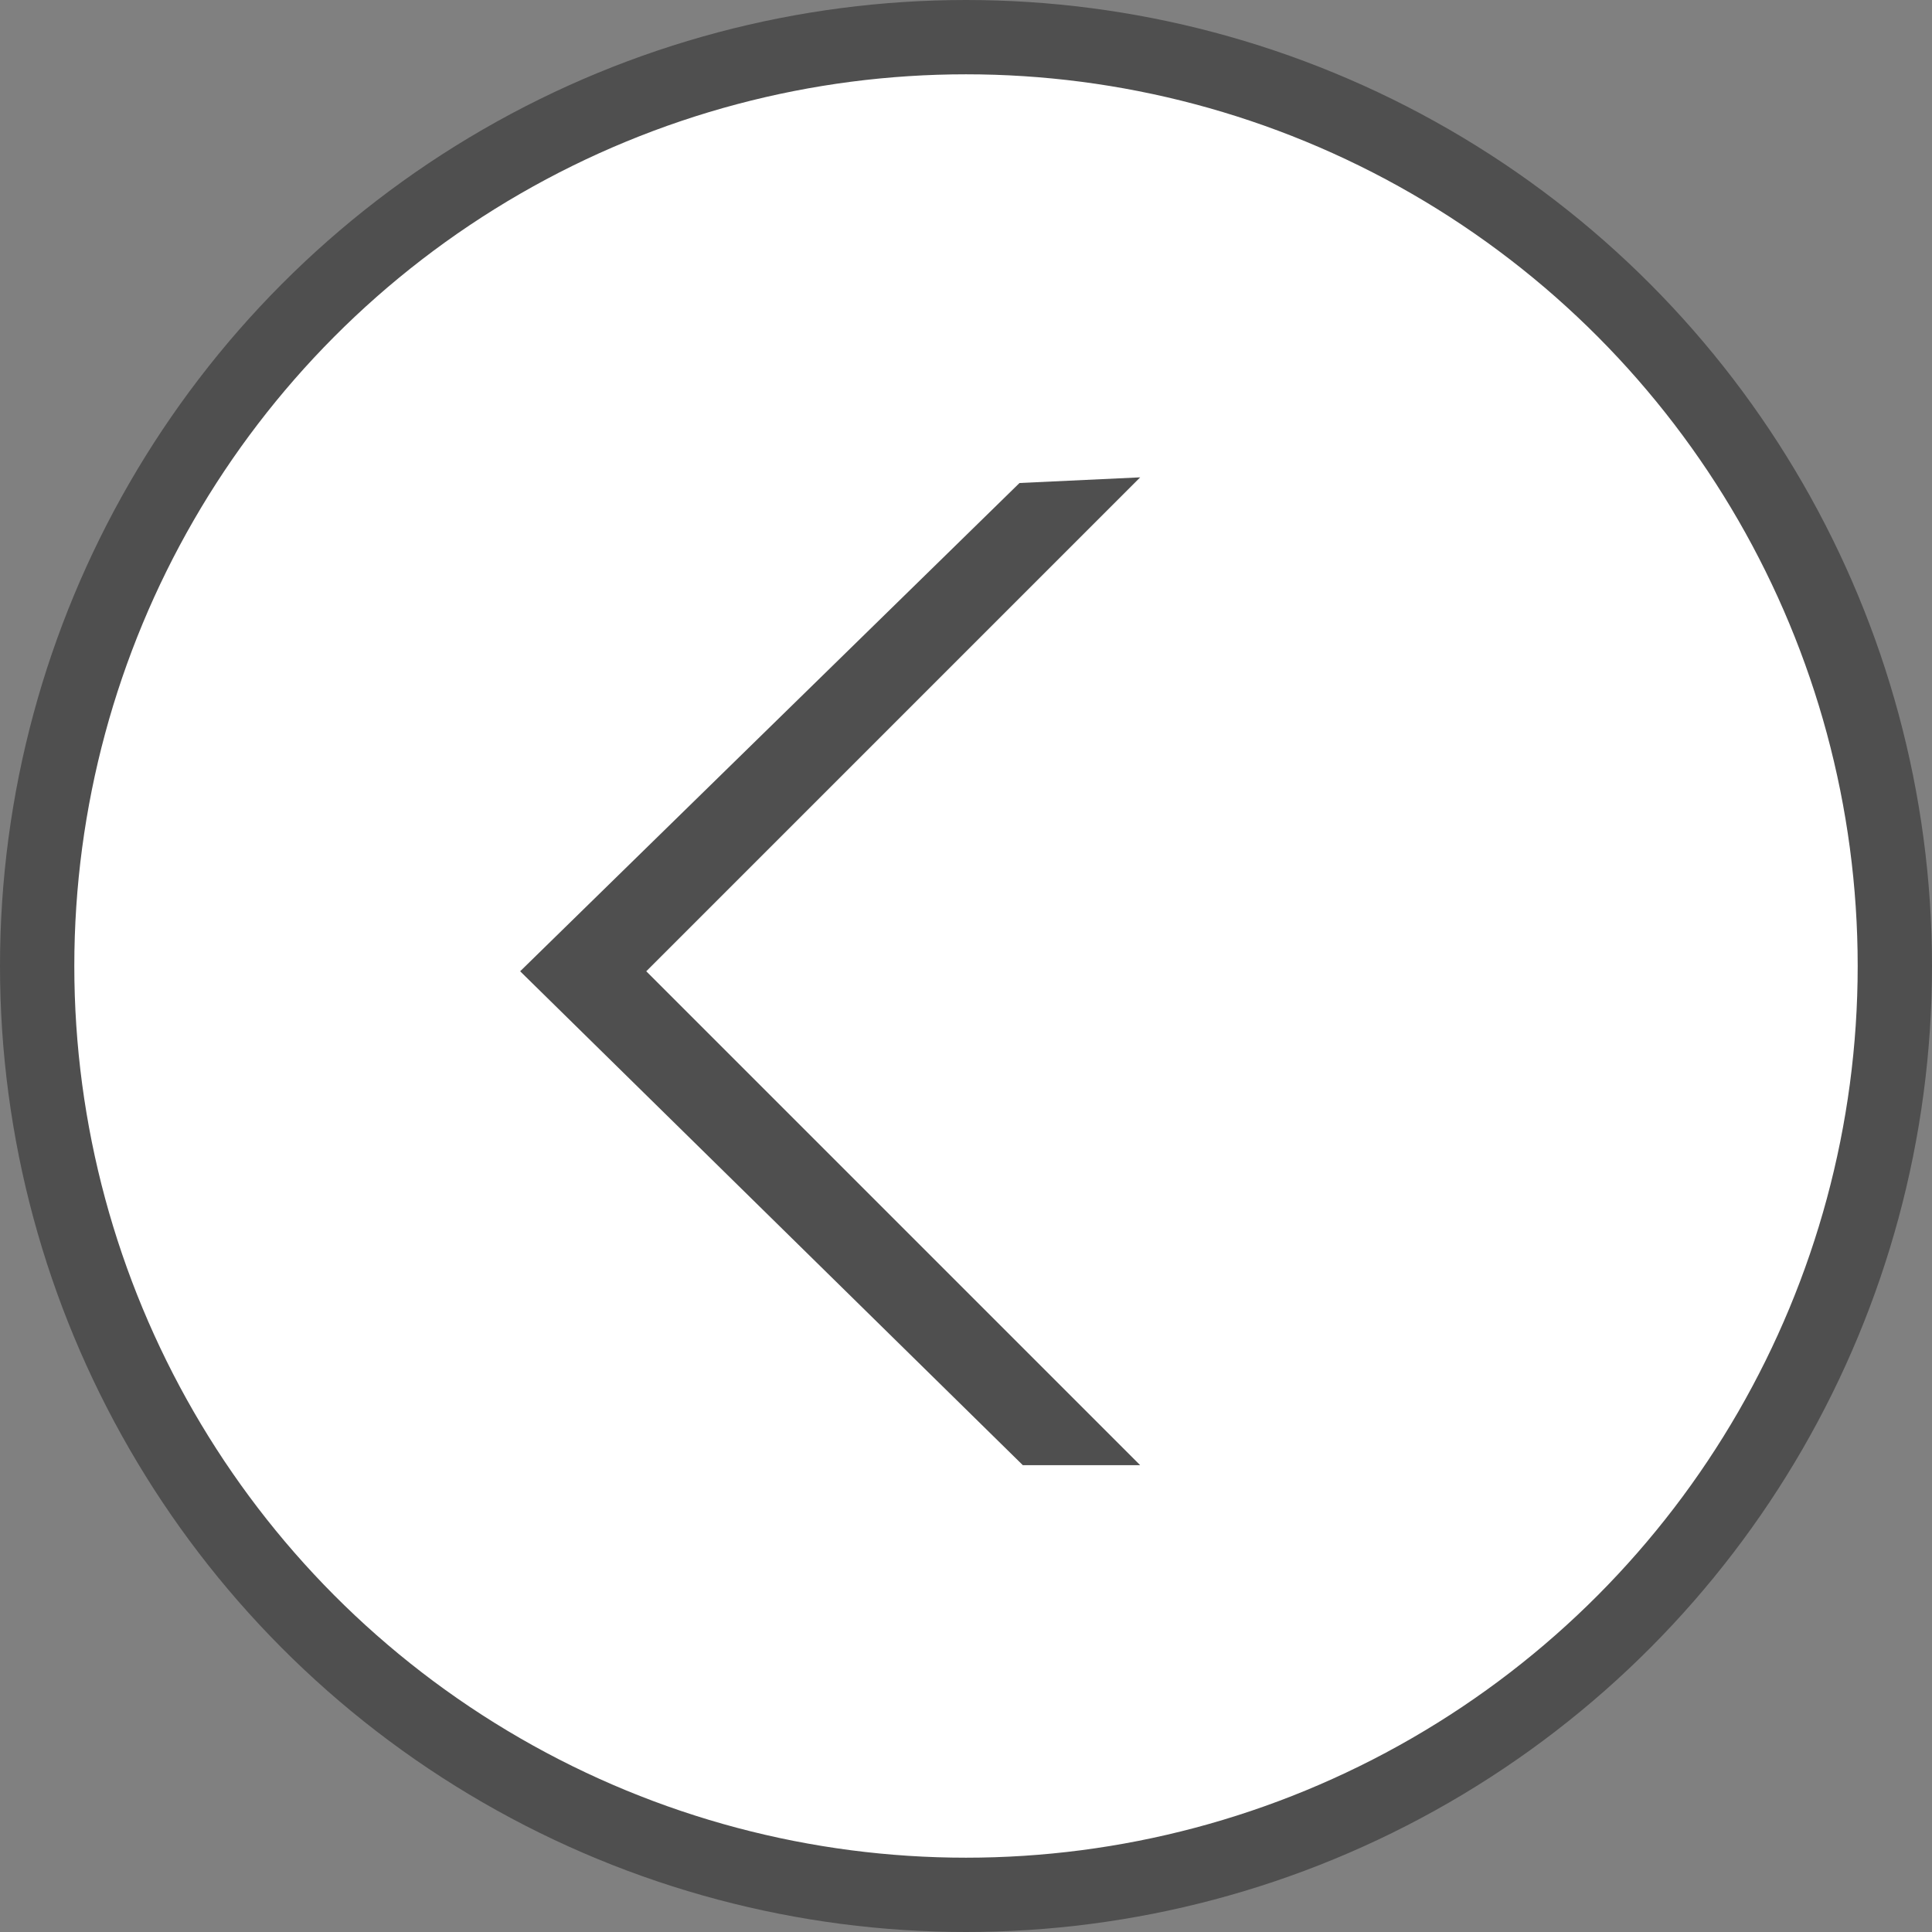
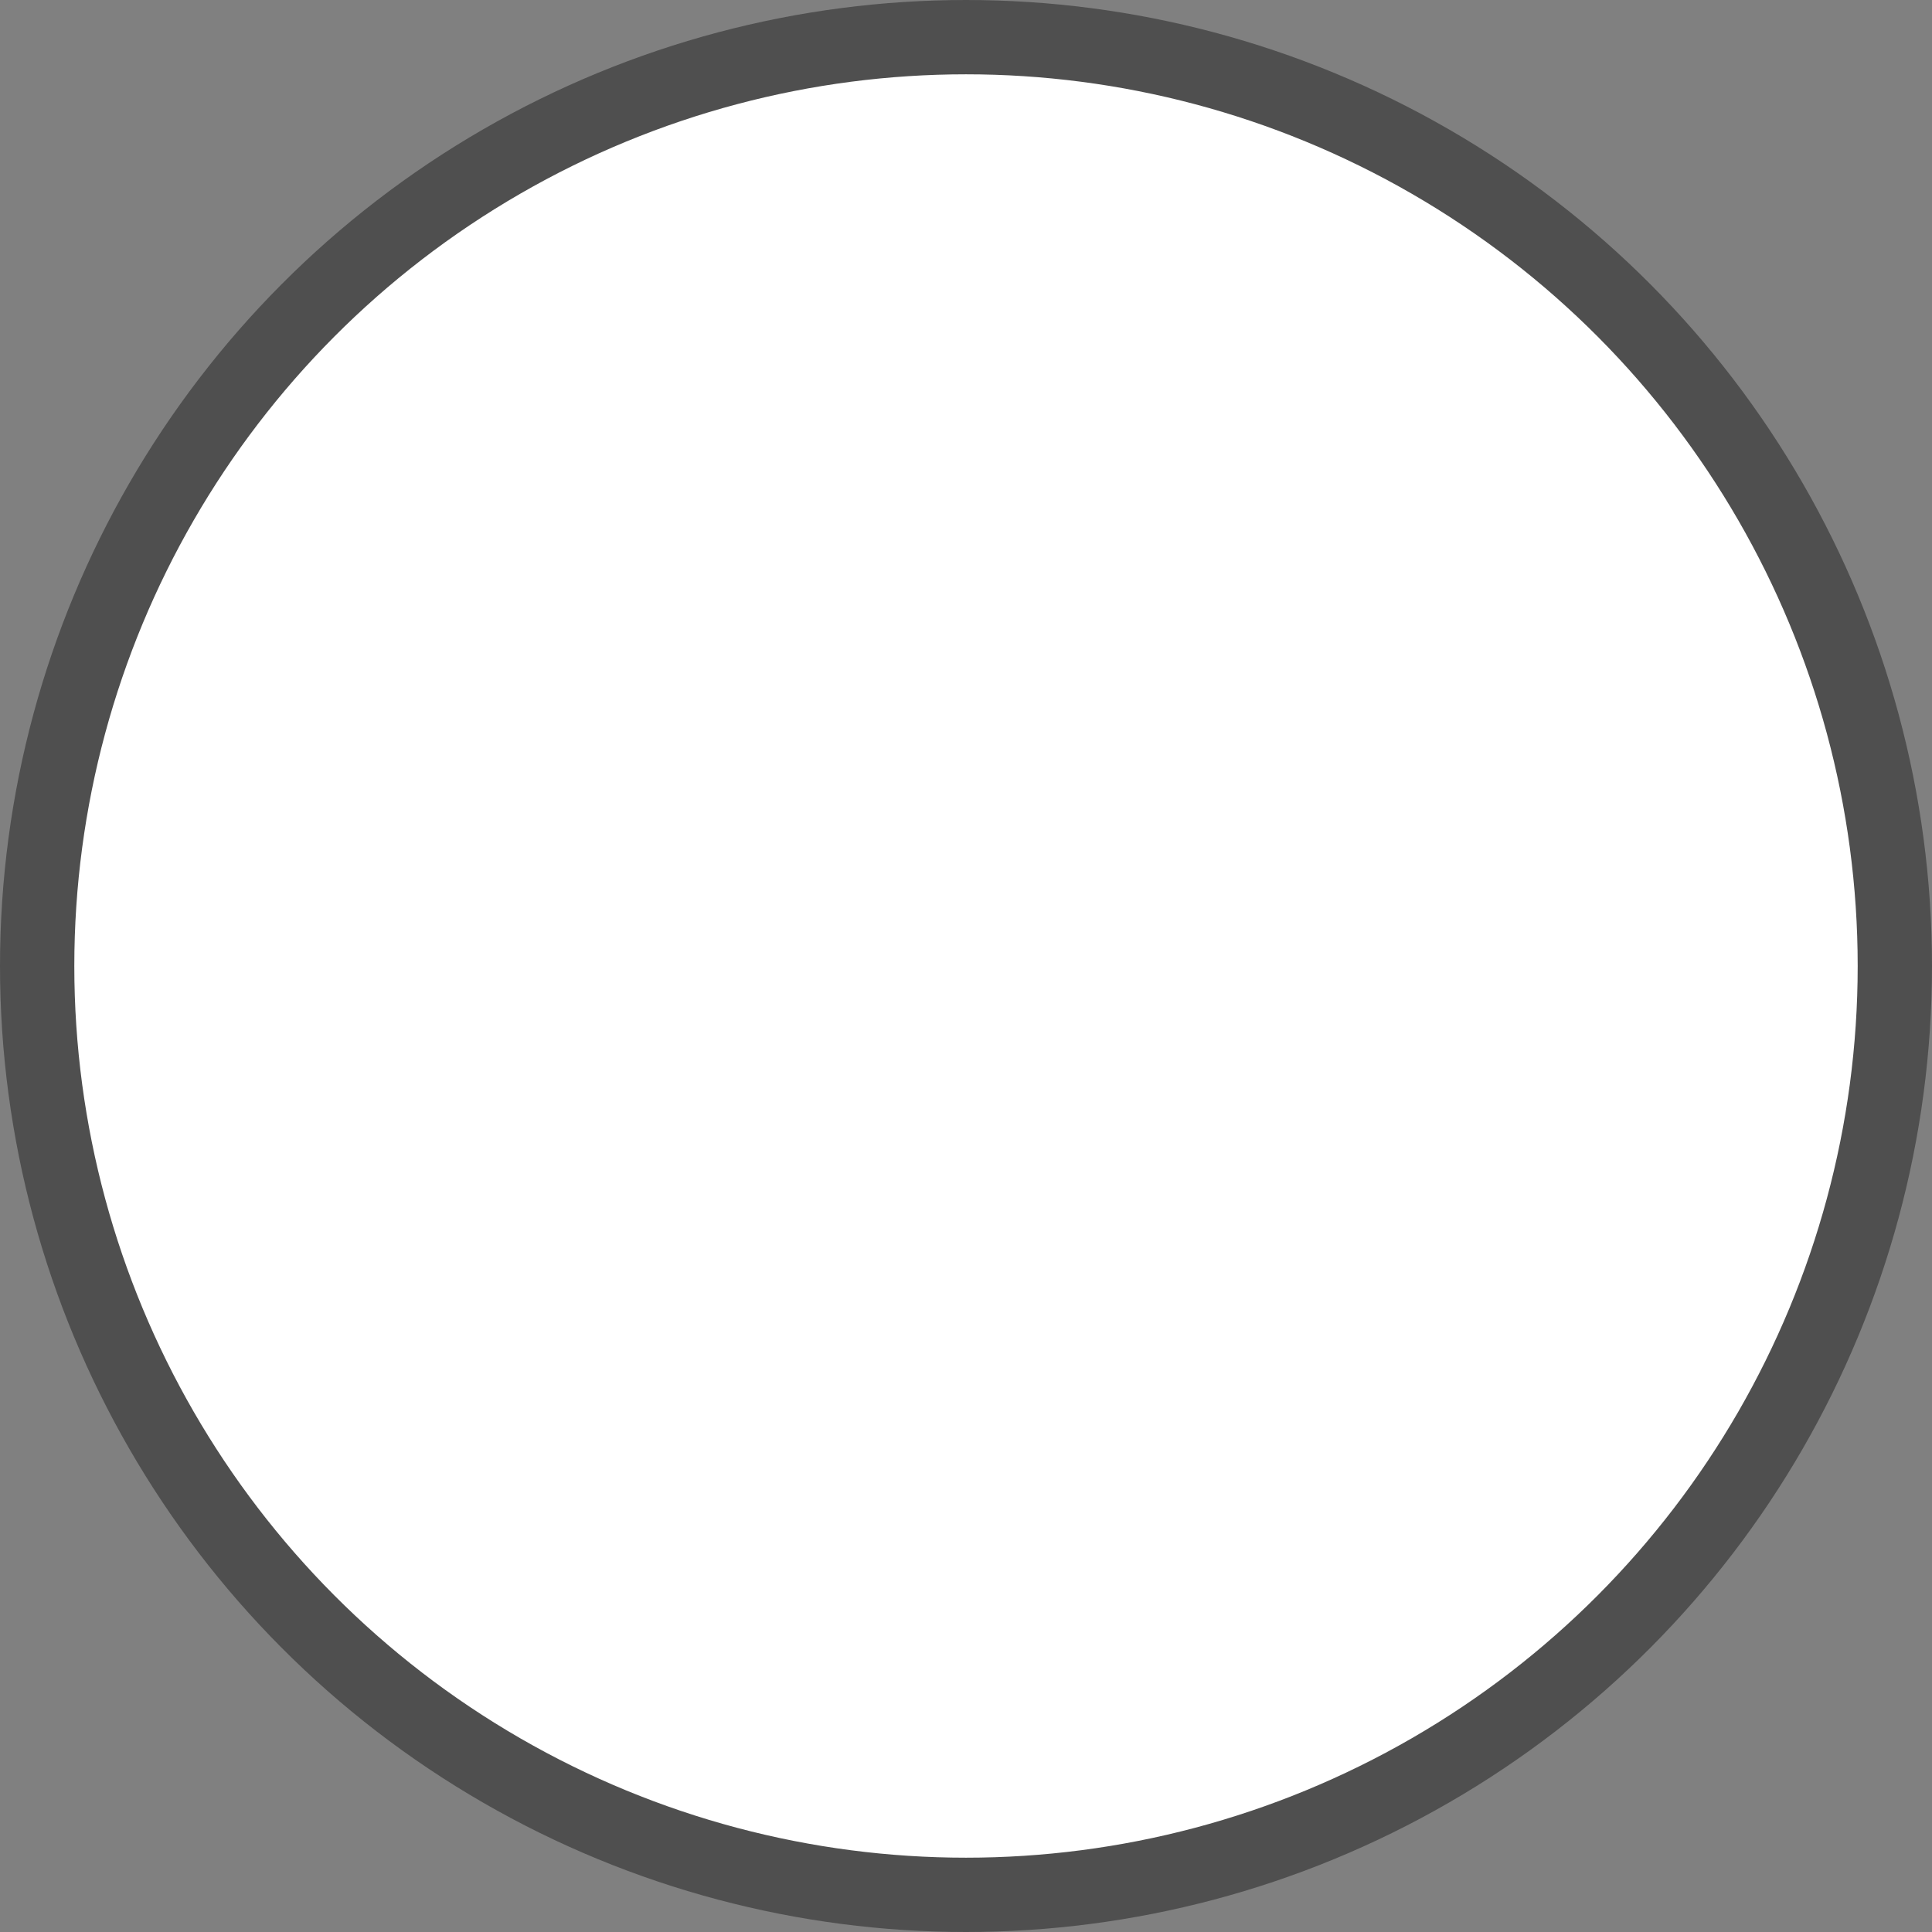
<svg xmlns="http://www.w3.org/2000/svg" width="26" height="26" viewBox="0 0 26 26" fill="none">
  <rect x="0" y="0" width="26" height="26" fill="#808080" stroke="none" />
  <circle cx="13" cy="13" r="12.5" fill="white" stroke="#4F4F4F" />
-   <path fill-rule="evenodd" clip-rule="evenodd" d="M8.697 13.071L15.344 6.424L13.72 6.5L7 13.071L13.765 19.718H15.344L8.697 13.071Z" fill="#4F4F4F" />
</svg>